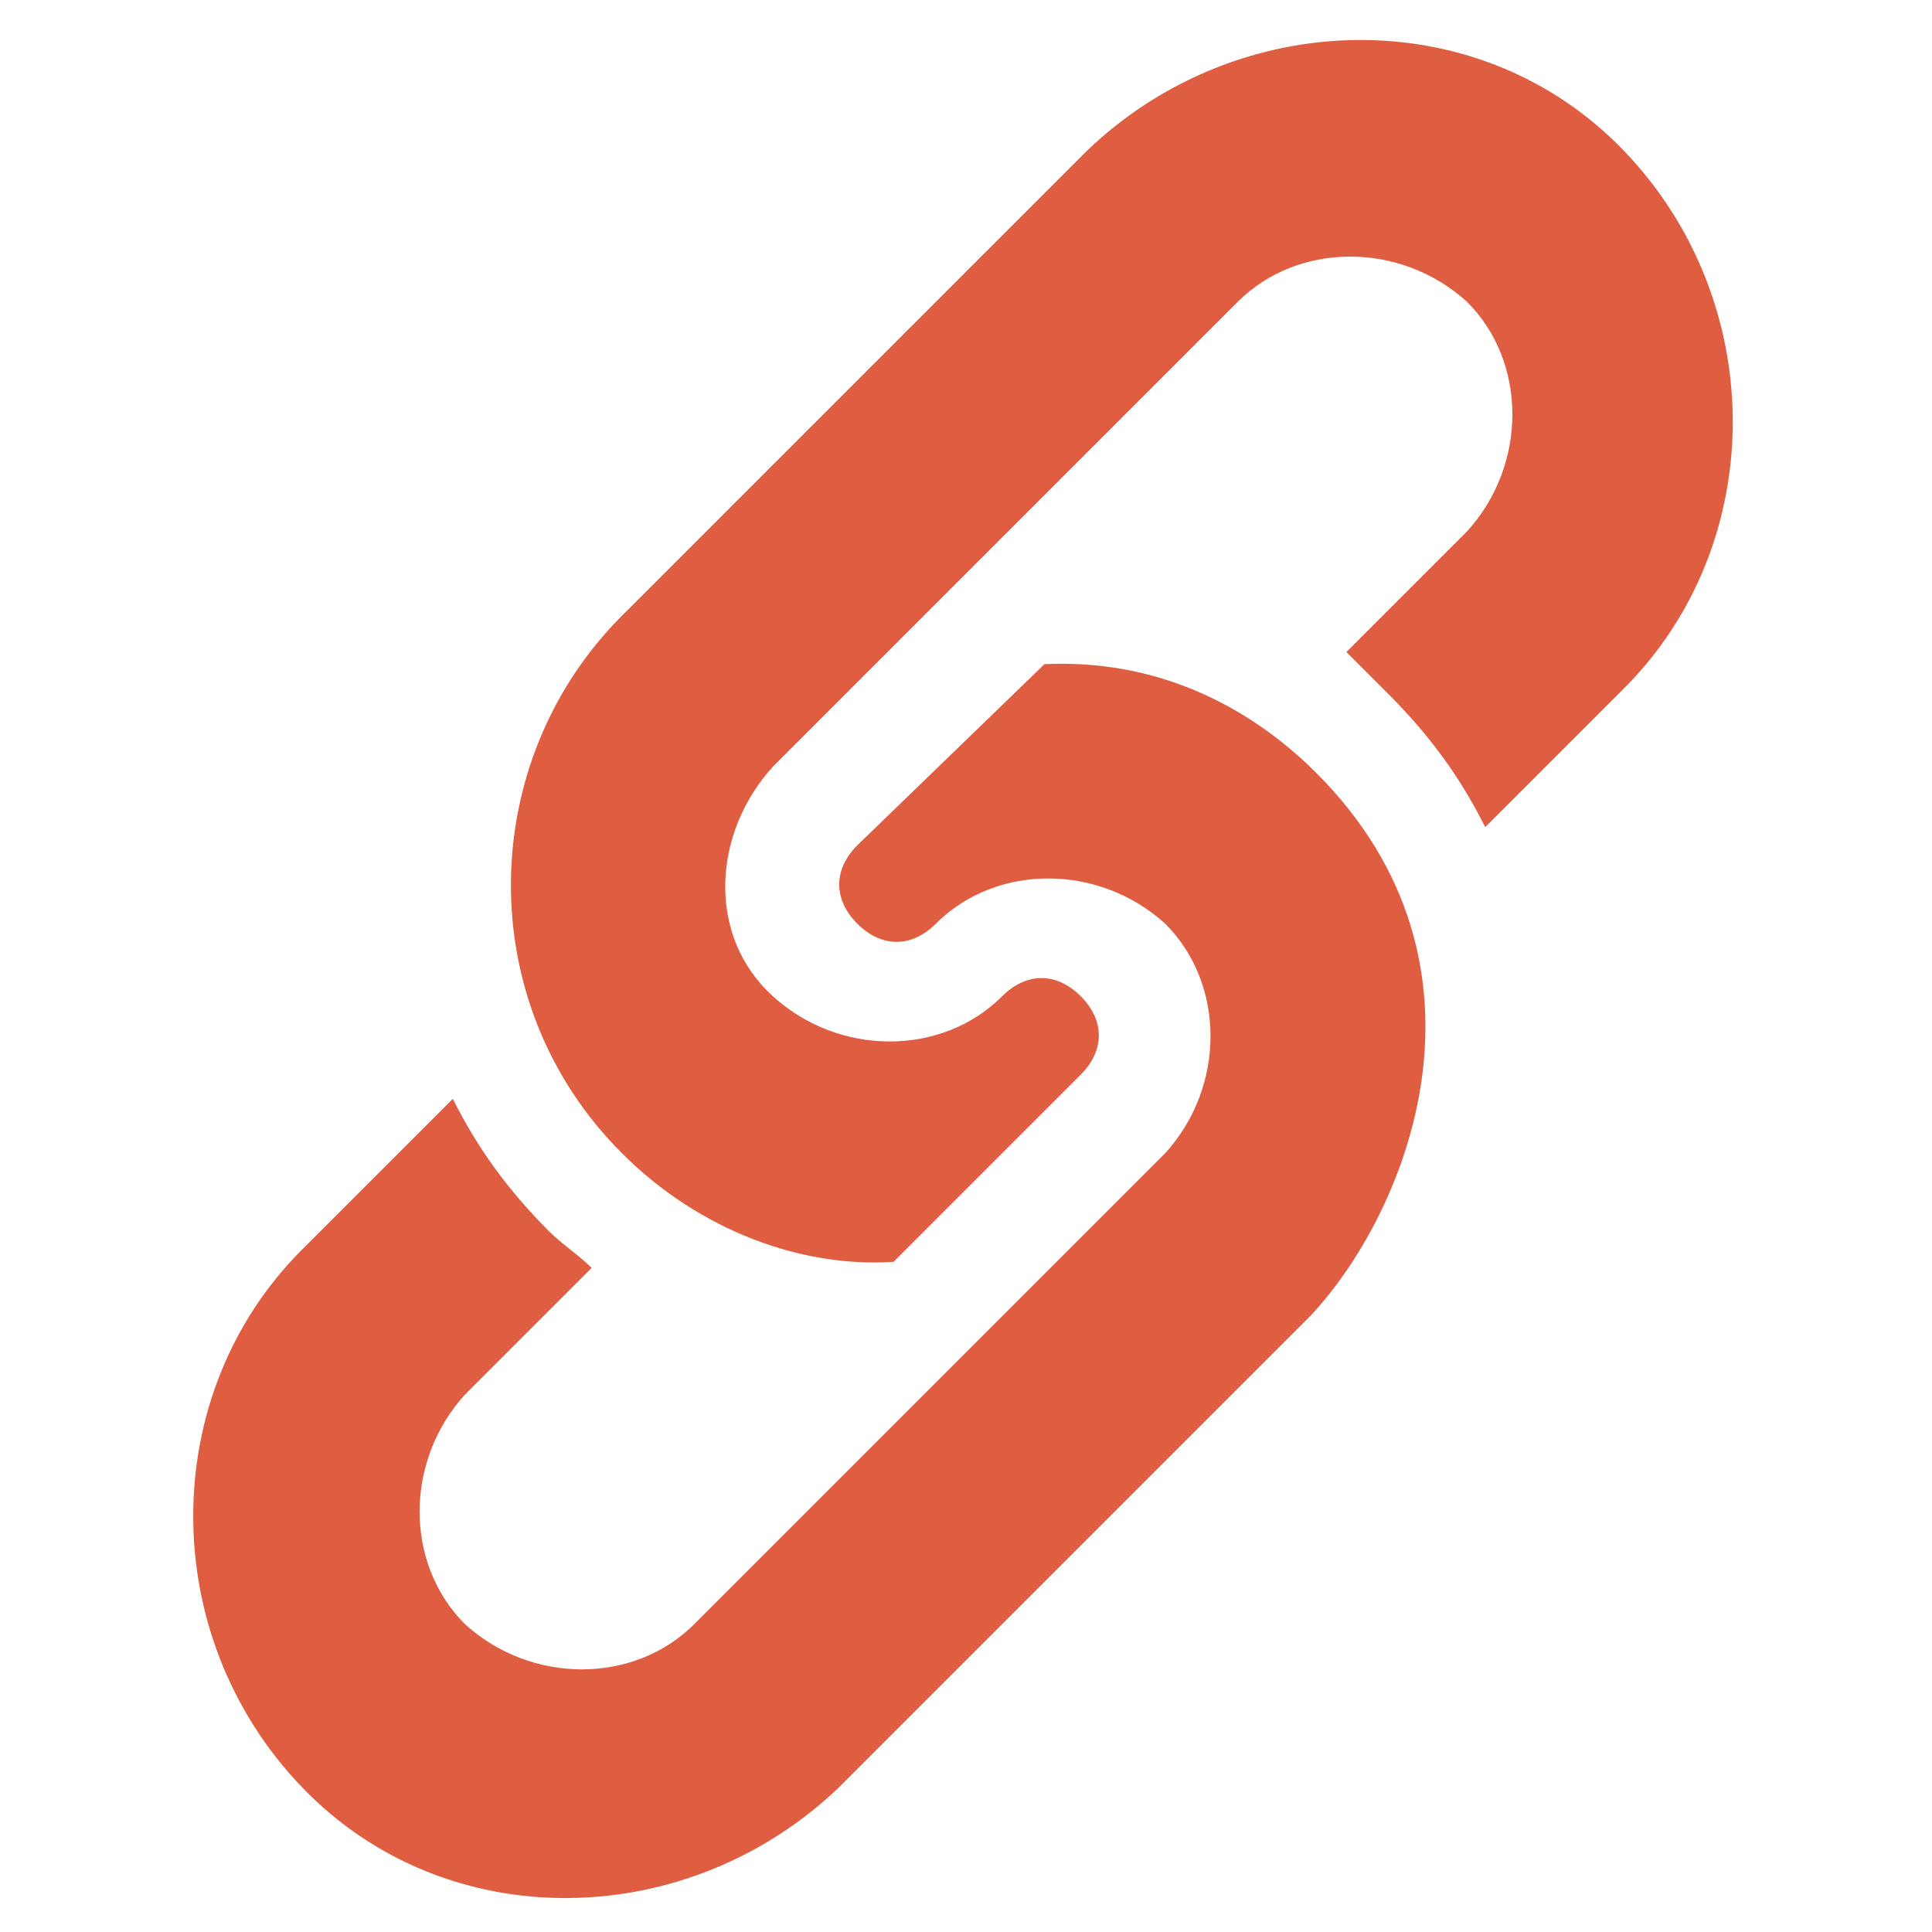
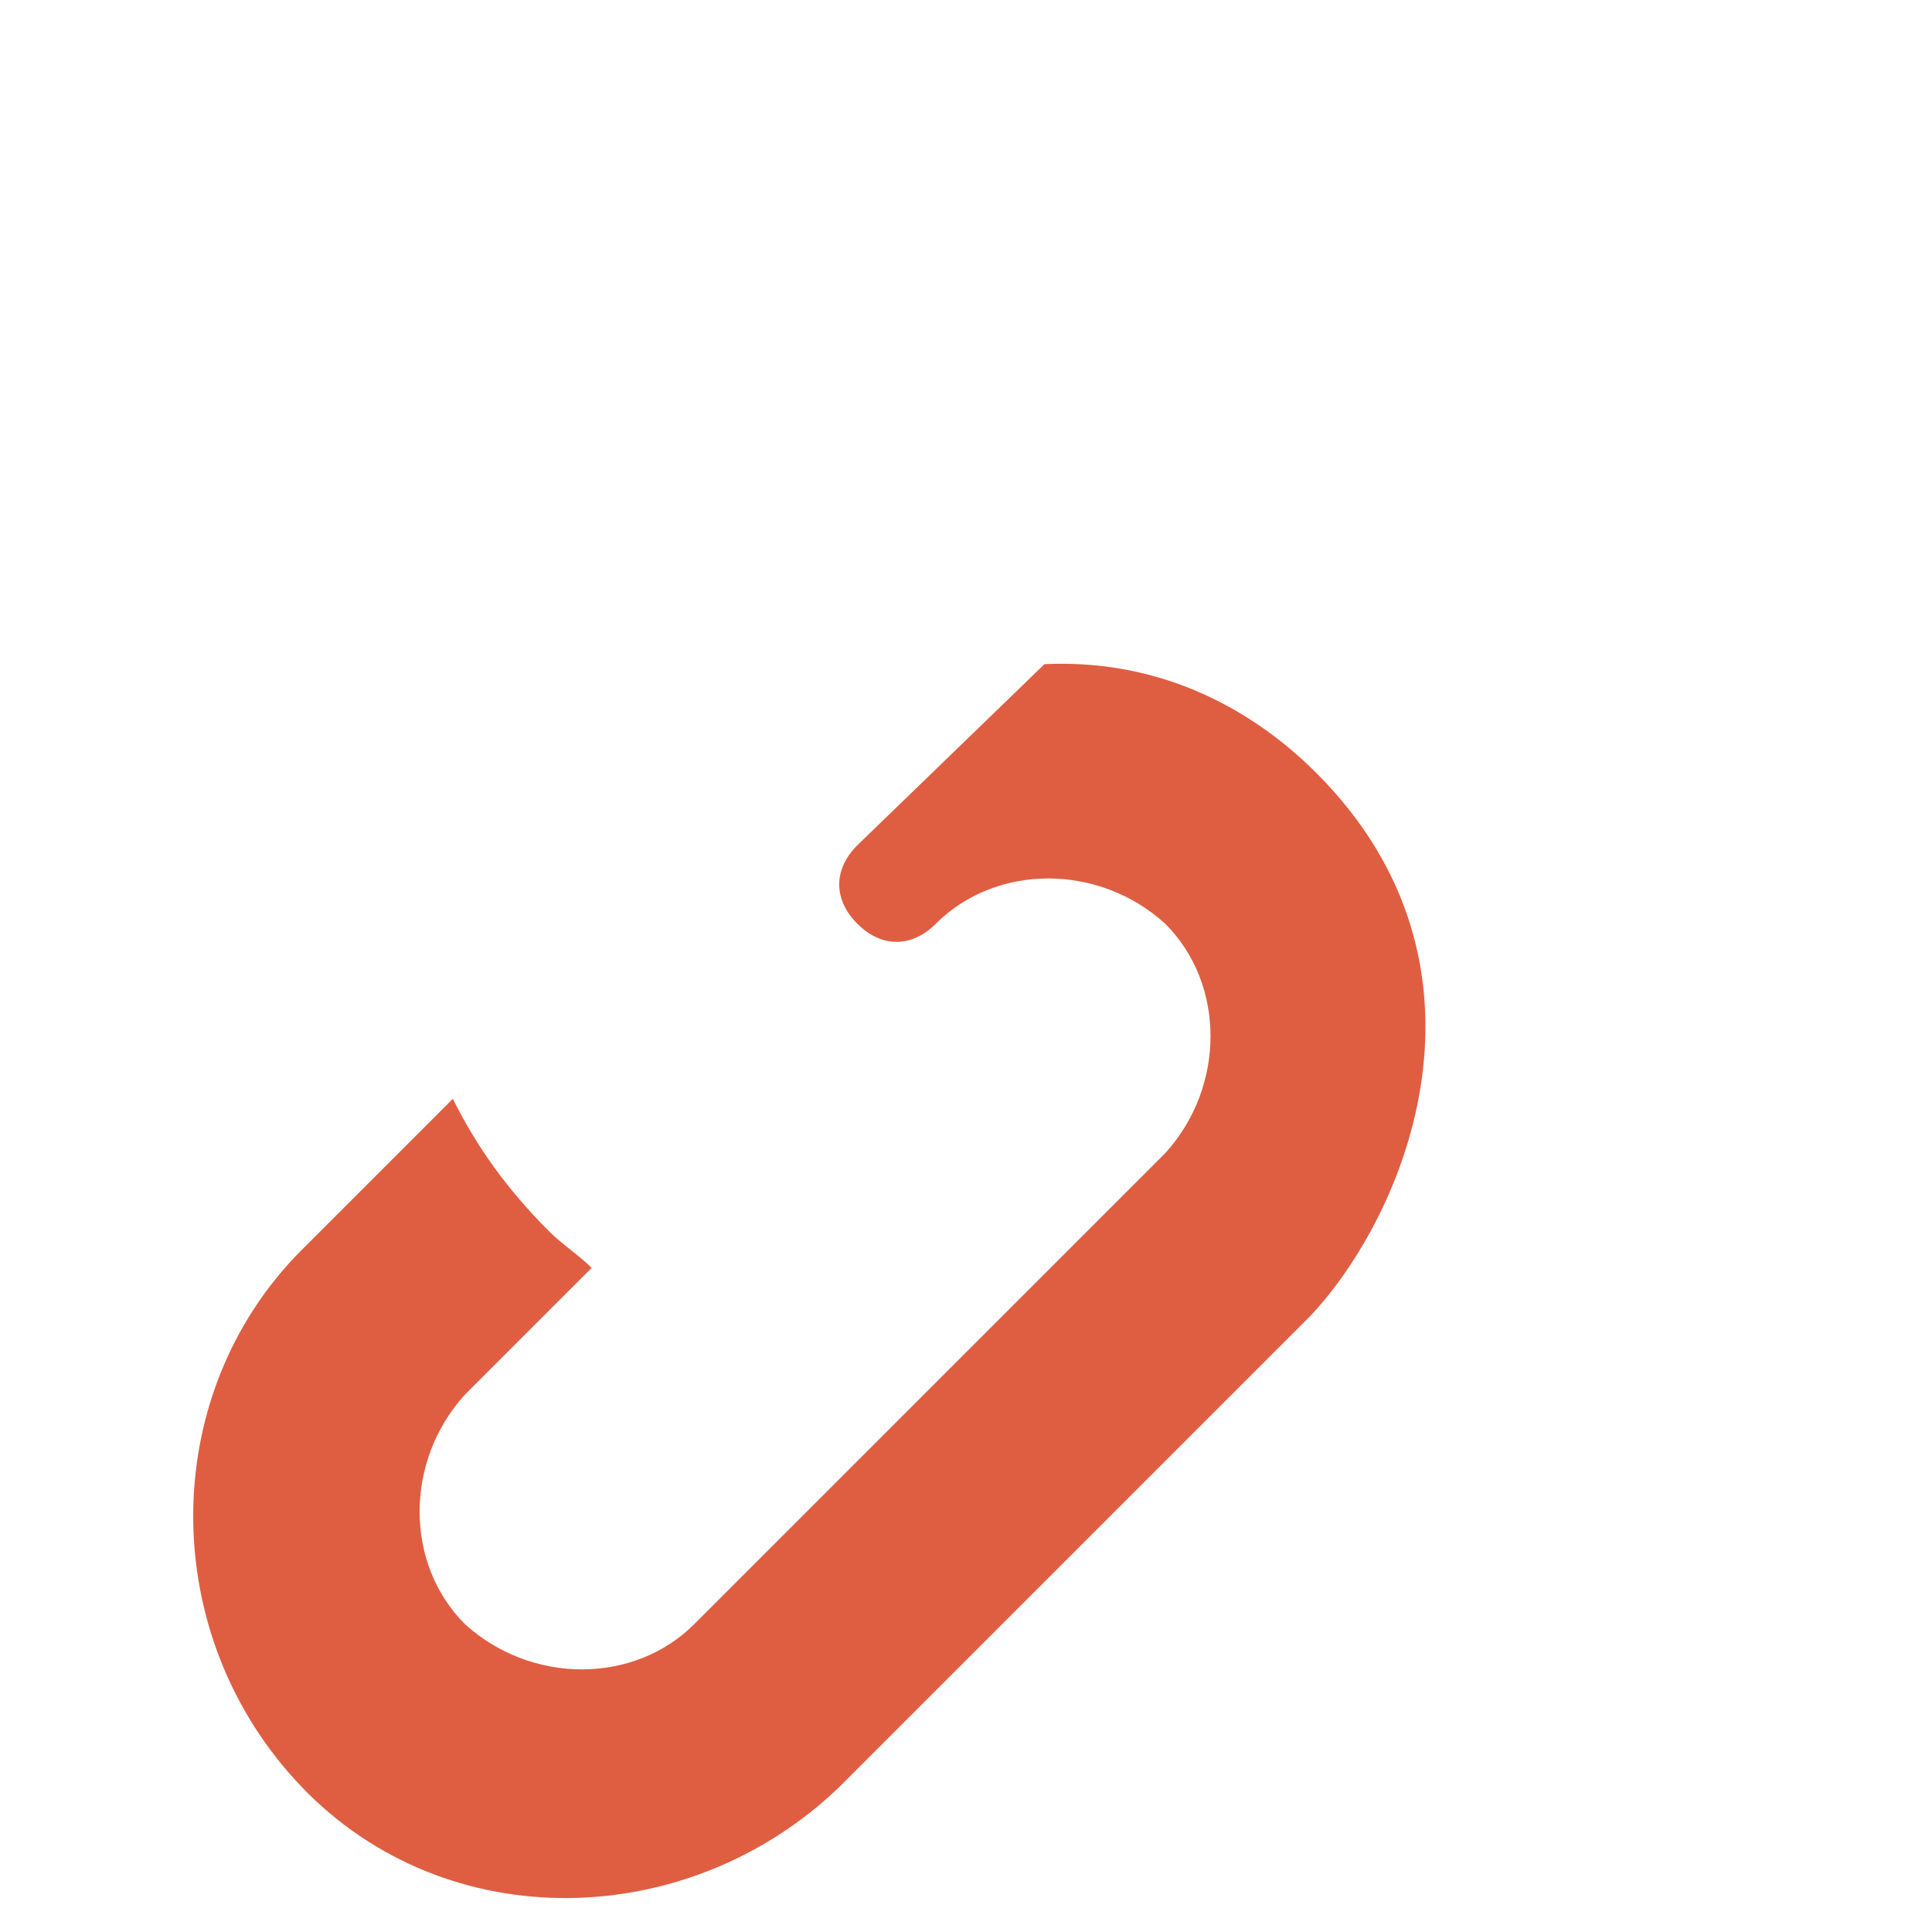
<svg xmlns="http://www.w3.org/2000/svg" version="1.1" id="Calque_1" x="0px" y="0px" viewBox="0 0 32 32" style="enable-background:new 0 0 32 32;" xml:space="preserve">
  <style type="text/css">
	.st0{fill:#DF5E42;}
</style>
  <g>
    <g>
      <path class="st0" d="M21.8,12.8C21,12,19.5,10.9,17.3,11l-3.1,3c-0.4,0.4-0.4,0.9,0,1.3s0.9,0.4,1.3,0c1-1,2.7-1,3.8,0    c1,1,1,2.7,0,3.8l-7.8,7.8c-1,1-2.7,1-3.8,0c-1-1-1-2.7,0-3.8L9.8,21c-0.2-0.2-0.5-0.4-0.7-0.6c-0.7-0.7-1.2-1.4-1.6-2.2L5,20.7    c-2.4,2.4-2.4,6.4,0,8.9c2.4,2.5,6.4,2.4,8.9,0l7.8-7.8C23.3,20.1,25,16,21.8,12.8L21.8,12.8z" />
    </g>
    <g>
-       <path class="st0" d="M23,11.5c0.7,0.7,1.2,1.4,1.6,2.2l2.3-2.3c2.4-2.4,2.4-6.4,0-8.9s-6.4-2.4-8.9,0l-7.7,7.7    c-2.4,2.4-2.5,6.4,0,8.9c1.3,1.3,3,1.9,4.5,1.8l3.1-3.1c0.4-0.4,0.4-0.9,0-1.3s-0.9-0.4-1.3,0c-1,1-2.7,1-3.8,0s-1-2.7,0-3.8    L20.5,5c1-1,2.7-1,3.8,0c1,1,1,2.7,0,3.8l-2,2C22.6,11.1,22.8,11.3,23,11.5L23,11.5z" />
-     </g>
+       </g>
  </g>
</svg>